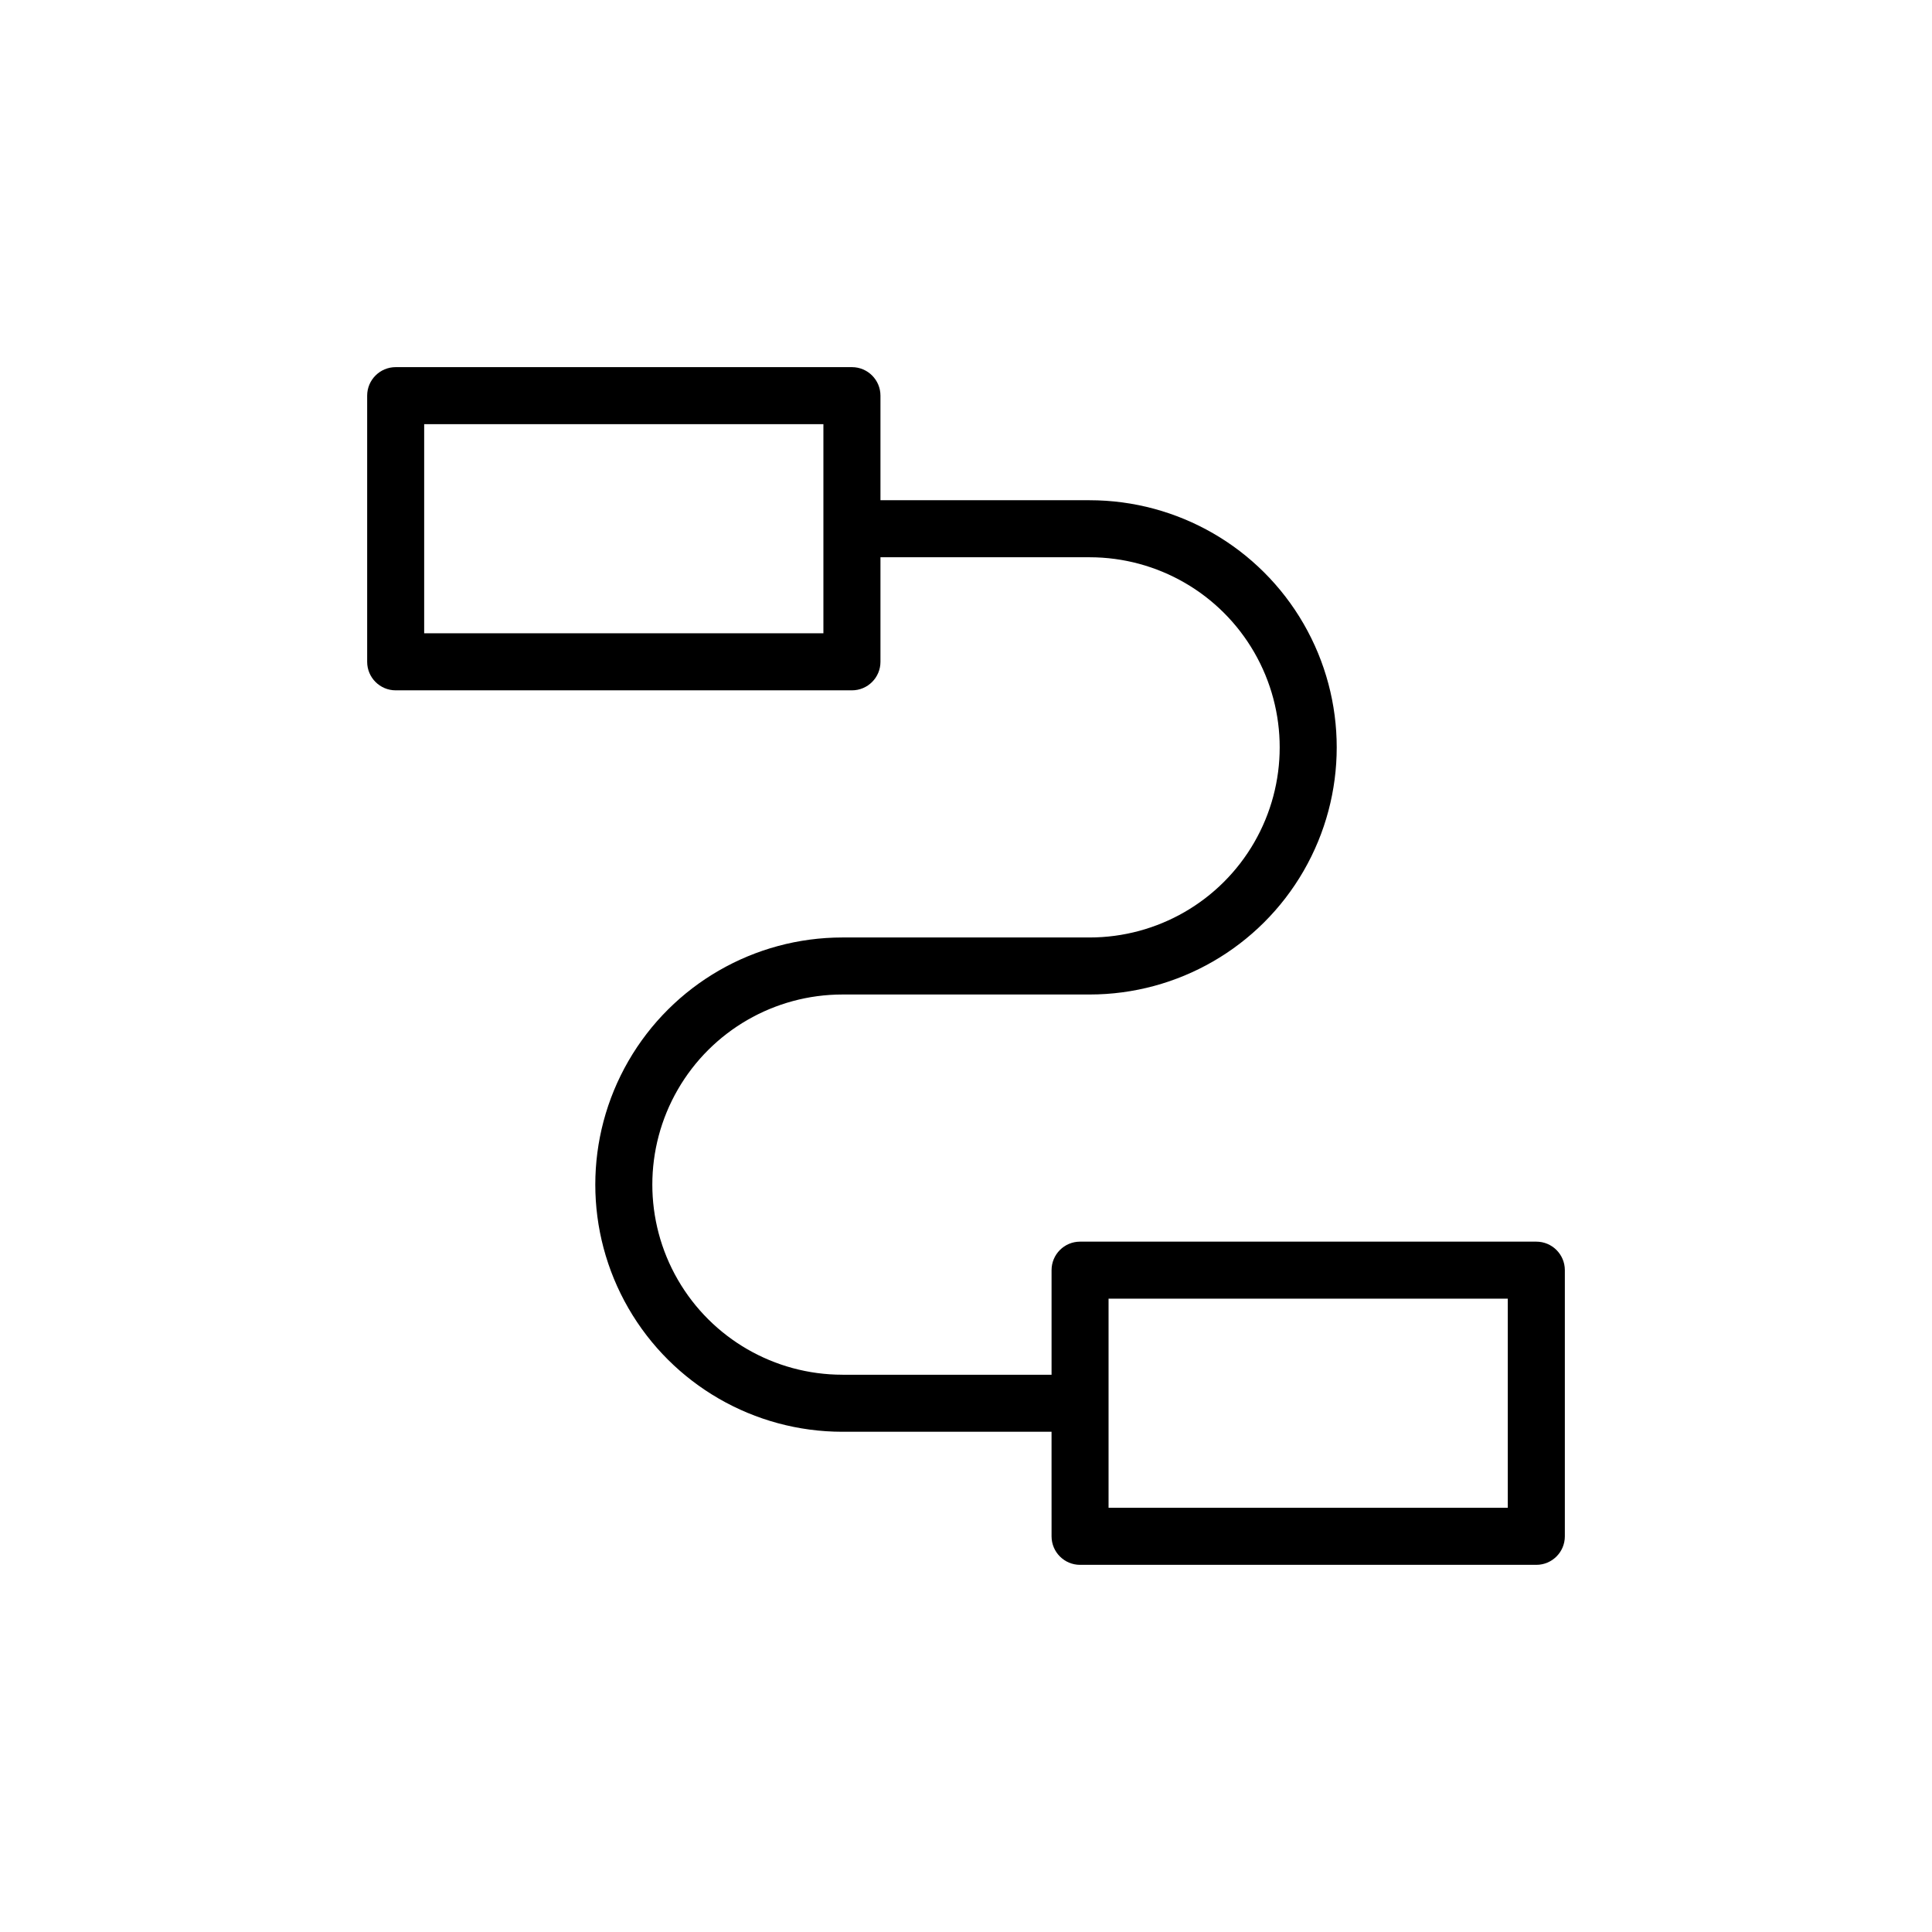
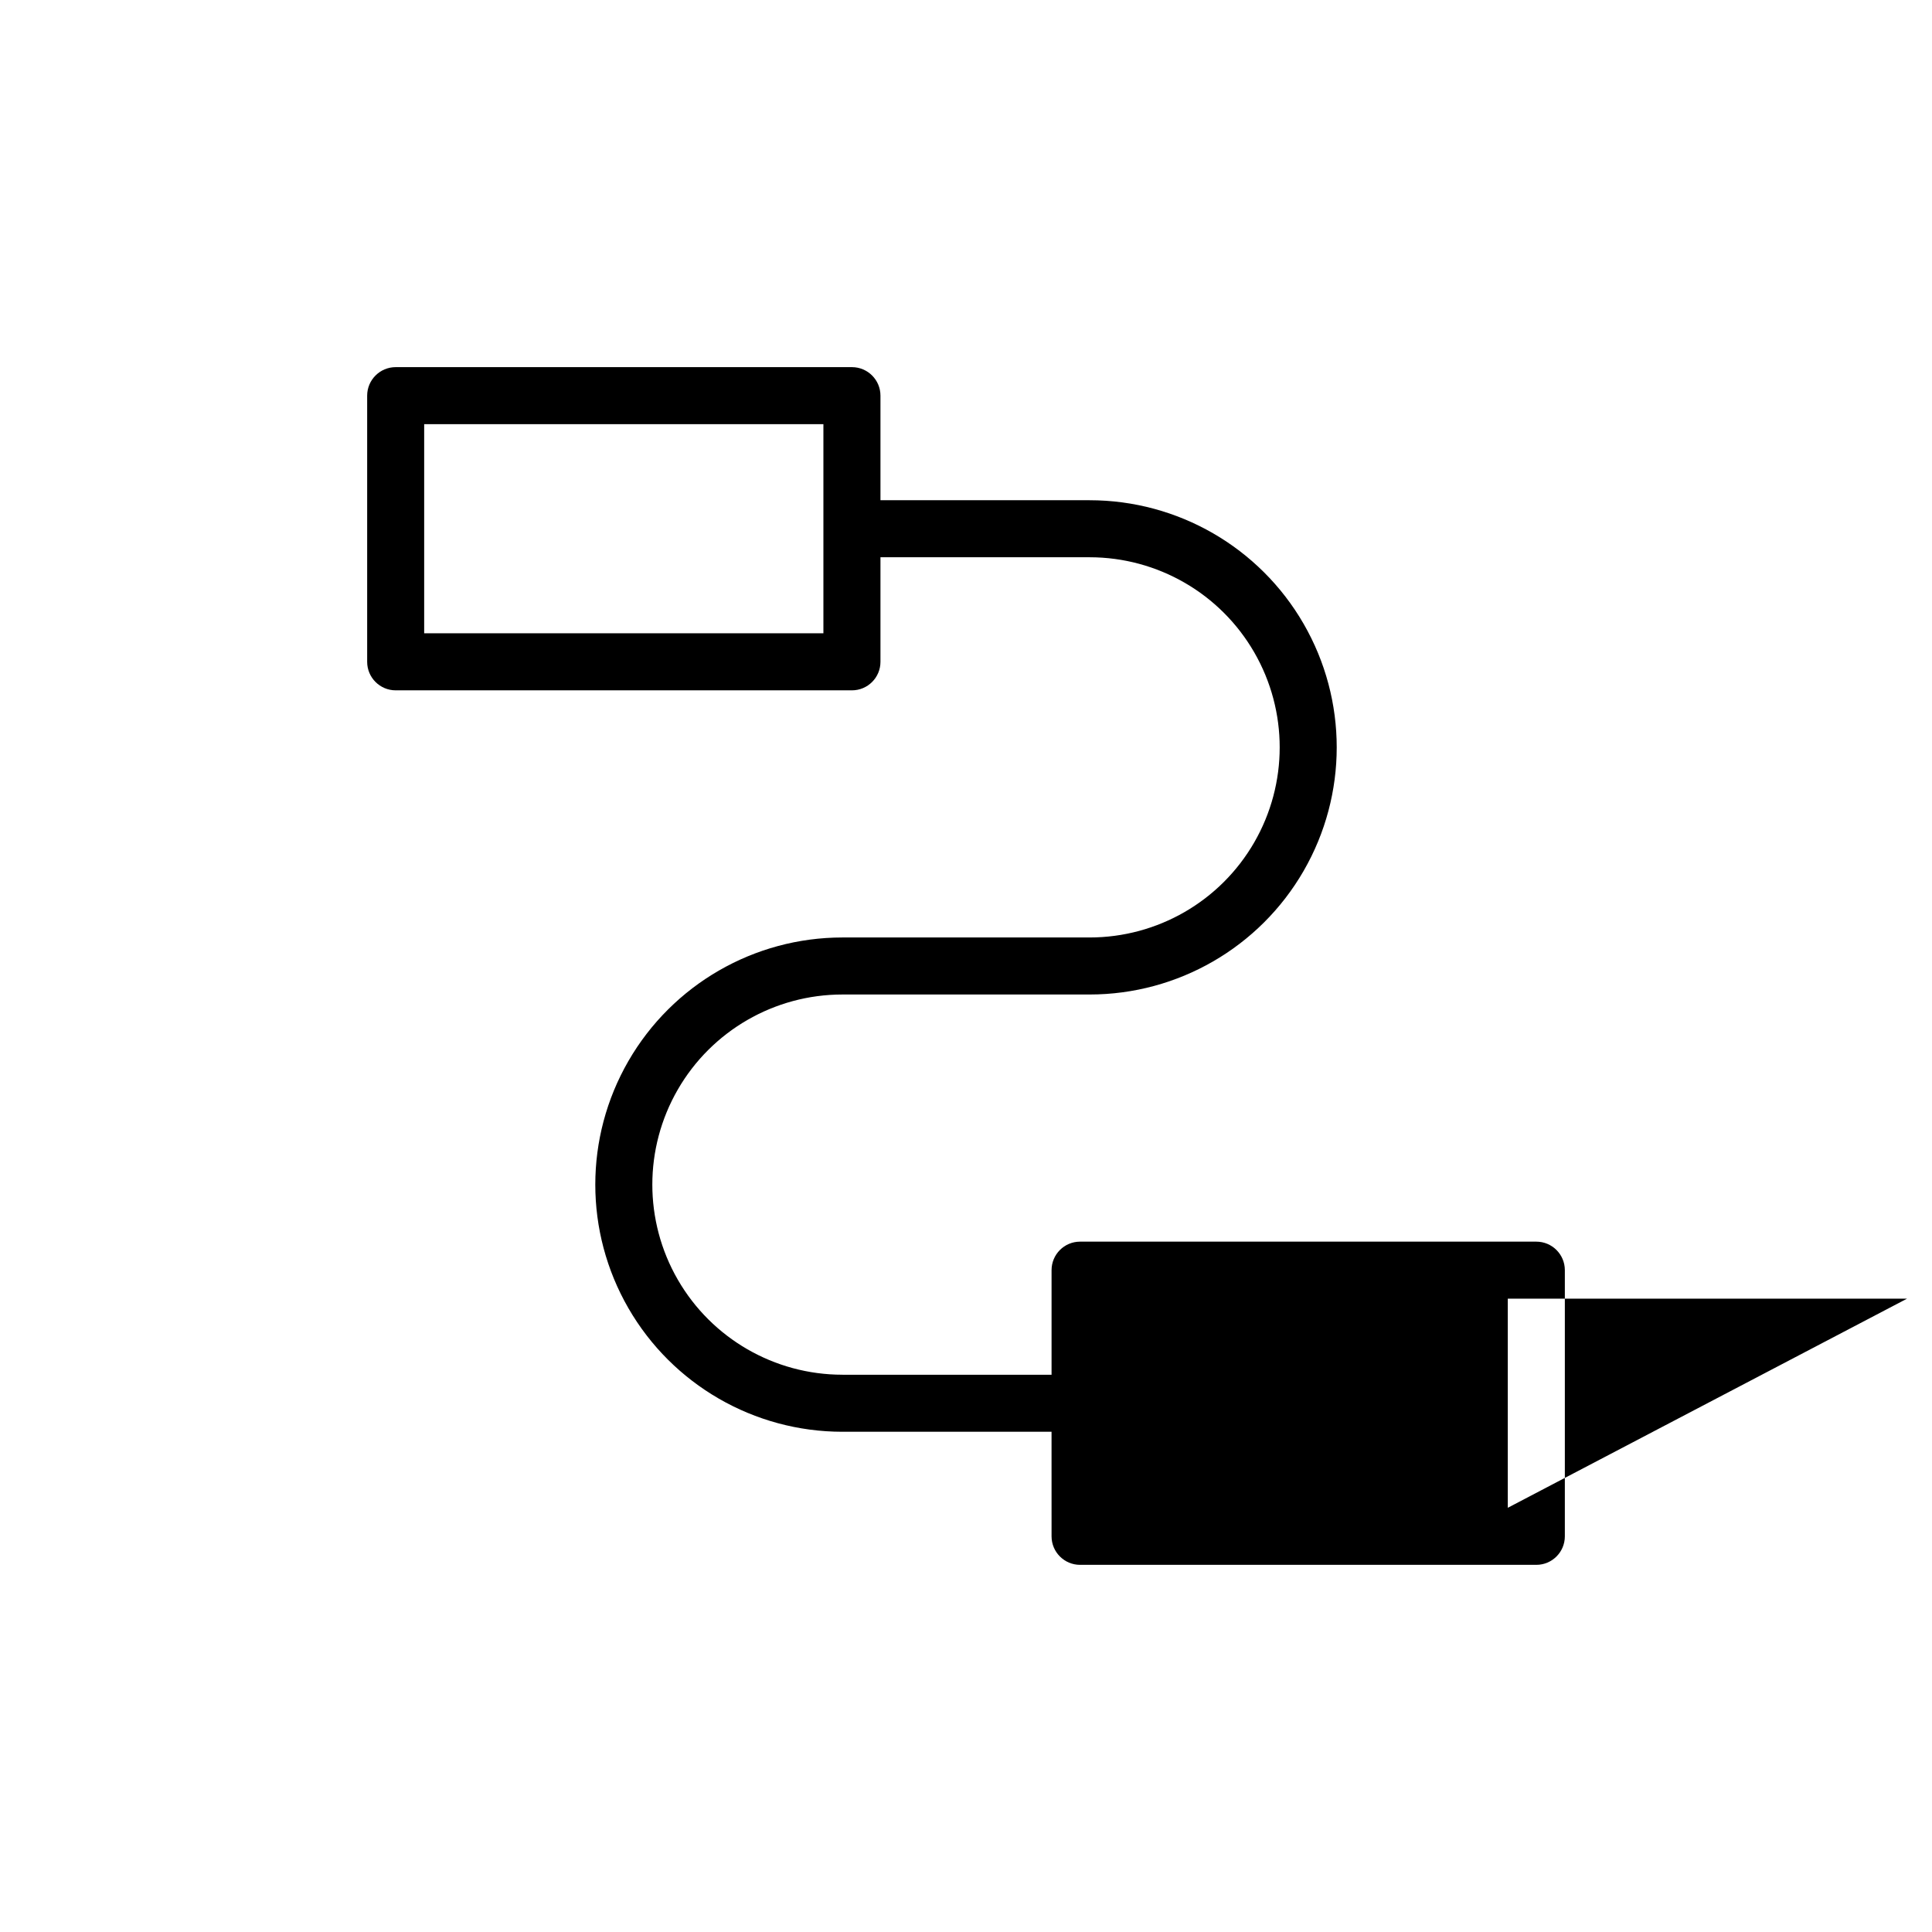
<svg xmlns="http://www.w3.org/2000/svg" fill="#000000" width="800px" height="800px" version="1.1" viewBox="144 144 512 512">
-   <path d="m551.14 473.05h-120.91c-4.172 0-7.555 3.383-7.555 7.559v27.711h-55.418l-0.004-0.004c-18 0-34.629-9.602-43.629-25.188-9-15.59-9-34.793 0-50.383 9-15.586 25.629-25.191 43.629-25.191h65.496c23.398 0 45.02-12.48 56.719-32.746 11.703-20.266 11.703-45.23 0-65.496-11.699-20.266-33.32-32.746-56.719-32.746h-55.418v-27.711c0-4.172-3.383-7.559-7.559-7.559h-120.91c-4.172 0-7.559 3.387-7.559 7.559v70.535c0 4.172 3.387 7.555 7.559 7.555h120.91c4.176 0 7.559-3.383 7.559-7.555v-27.711h55.418c18 0 34.633 9.602 43.633 25.191 9 15.586 9 34.793 0 50.379-9 15.59-25.633 25.191-43.633 25.191h-65.496c-23.398 0-45.02 12.484-56.719 32.746-11.699 20.266-11.699 45.234 0 65.496 11.699 20.266 33.32 32.75 56.719 32.75h55.418l0.004 27.707c0 4.176 3.383 7.559 7.555 7.559h120.91c4.176 0 7.559-3.383 7.559-7.559v-70.531c0-4.176-3.383-7.559-7.559-7.559zm-188.93-161.22h-105.8v-55.418h105.8zm181.37 231.75h-105.8v-55.418h105.8z" />
+   <path d="m551.14 473.05h-120.91c-4.172 0-7.555 3.383-7.555 7.559v27.711h-55.418l-0.004-0.004c-18 0-34.629-9.602-43.629-25.188-9-15.59-9-34.793 0-50.383 9-15.586 25.629-25.191 43.629-25.191h65.496c23.398 0 45.02-12.48 56.719-32.746 11.703-20.266 11.703-45.23 0-65.496-11.699-20.266-33.32-32.746-56.719-32.746h-55.418v-27.711c0-4.172-3.383-7.559-7.559-7.559h-120.91c-4.172 0-7.559 3.387-7.559 7.559v70.535c0 4.172 3.387 7.555 7.559 7.555h120.91c4.176 0 7.559-3.383 7.559-7.555v-27.711h55.418c18 0 34.633 9.602 43.633 25.191 9 15.586 9 34.793 0 50.379-9 15.59-25.633 25.191-43.633 25.191h-65.496c-23.398 0-45.02 12.484-56.719 32.746-11.699 20.266-11.699 45.234 0 65.496 11.699 20.266 33.32 32.75 56.719 32.75h55.418l0.004 27.707c0 4.176 3.383 7.559 7.555 7.559h120.91c4.176 0 7.559-3.383 7.559-7.559v-70.531c0-4.176-3.383-7.559-7.559-7.559zm-188.93-161.22h-105.8v-55.418h105.8zm181.37 231.75v-55.418h105.8z" />
</svg>